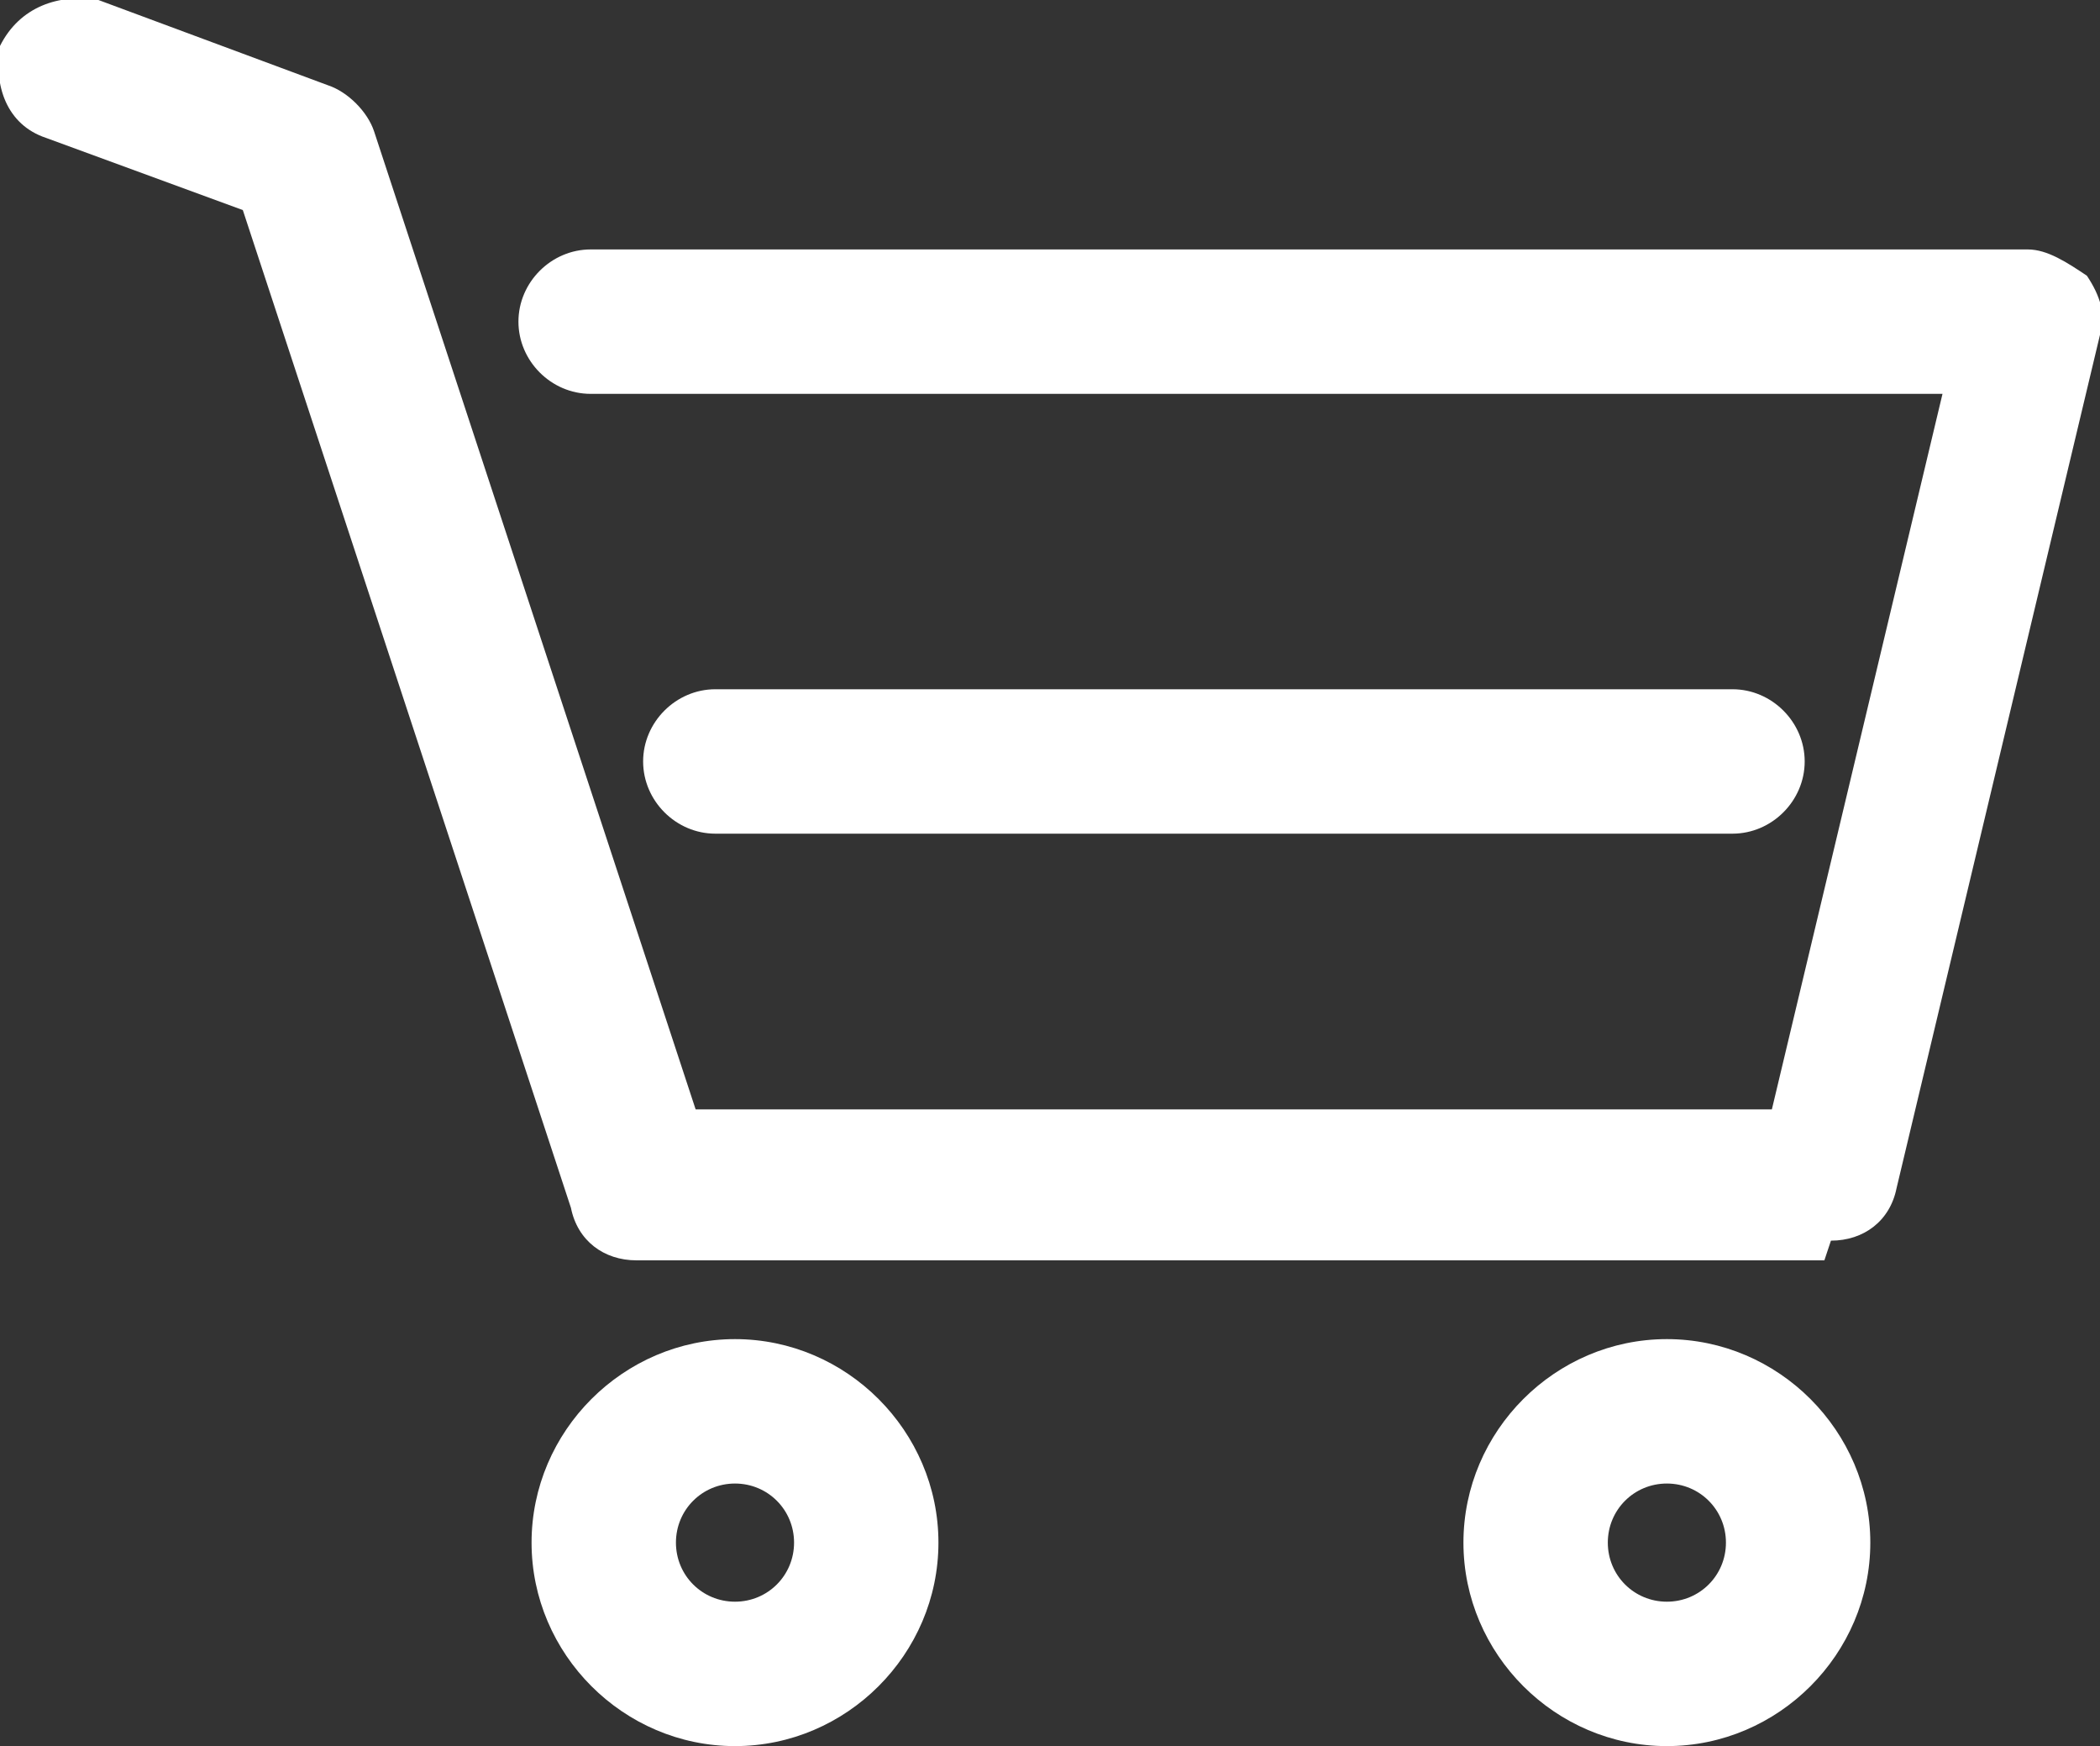
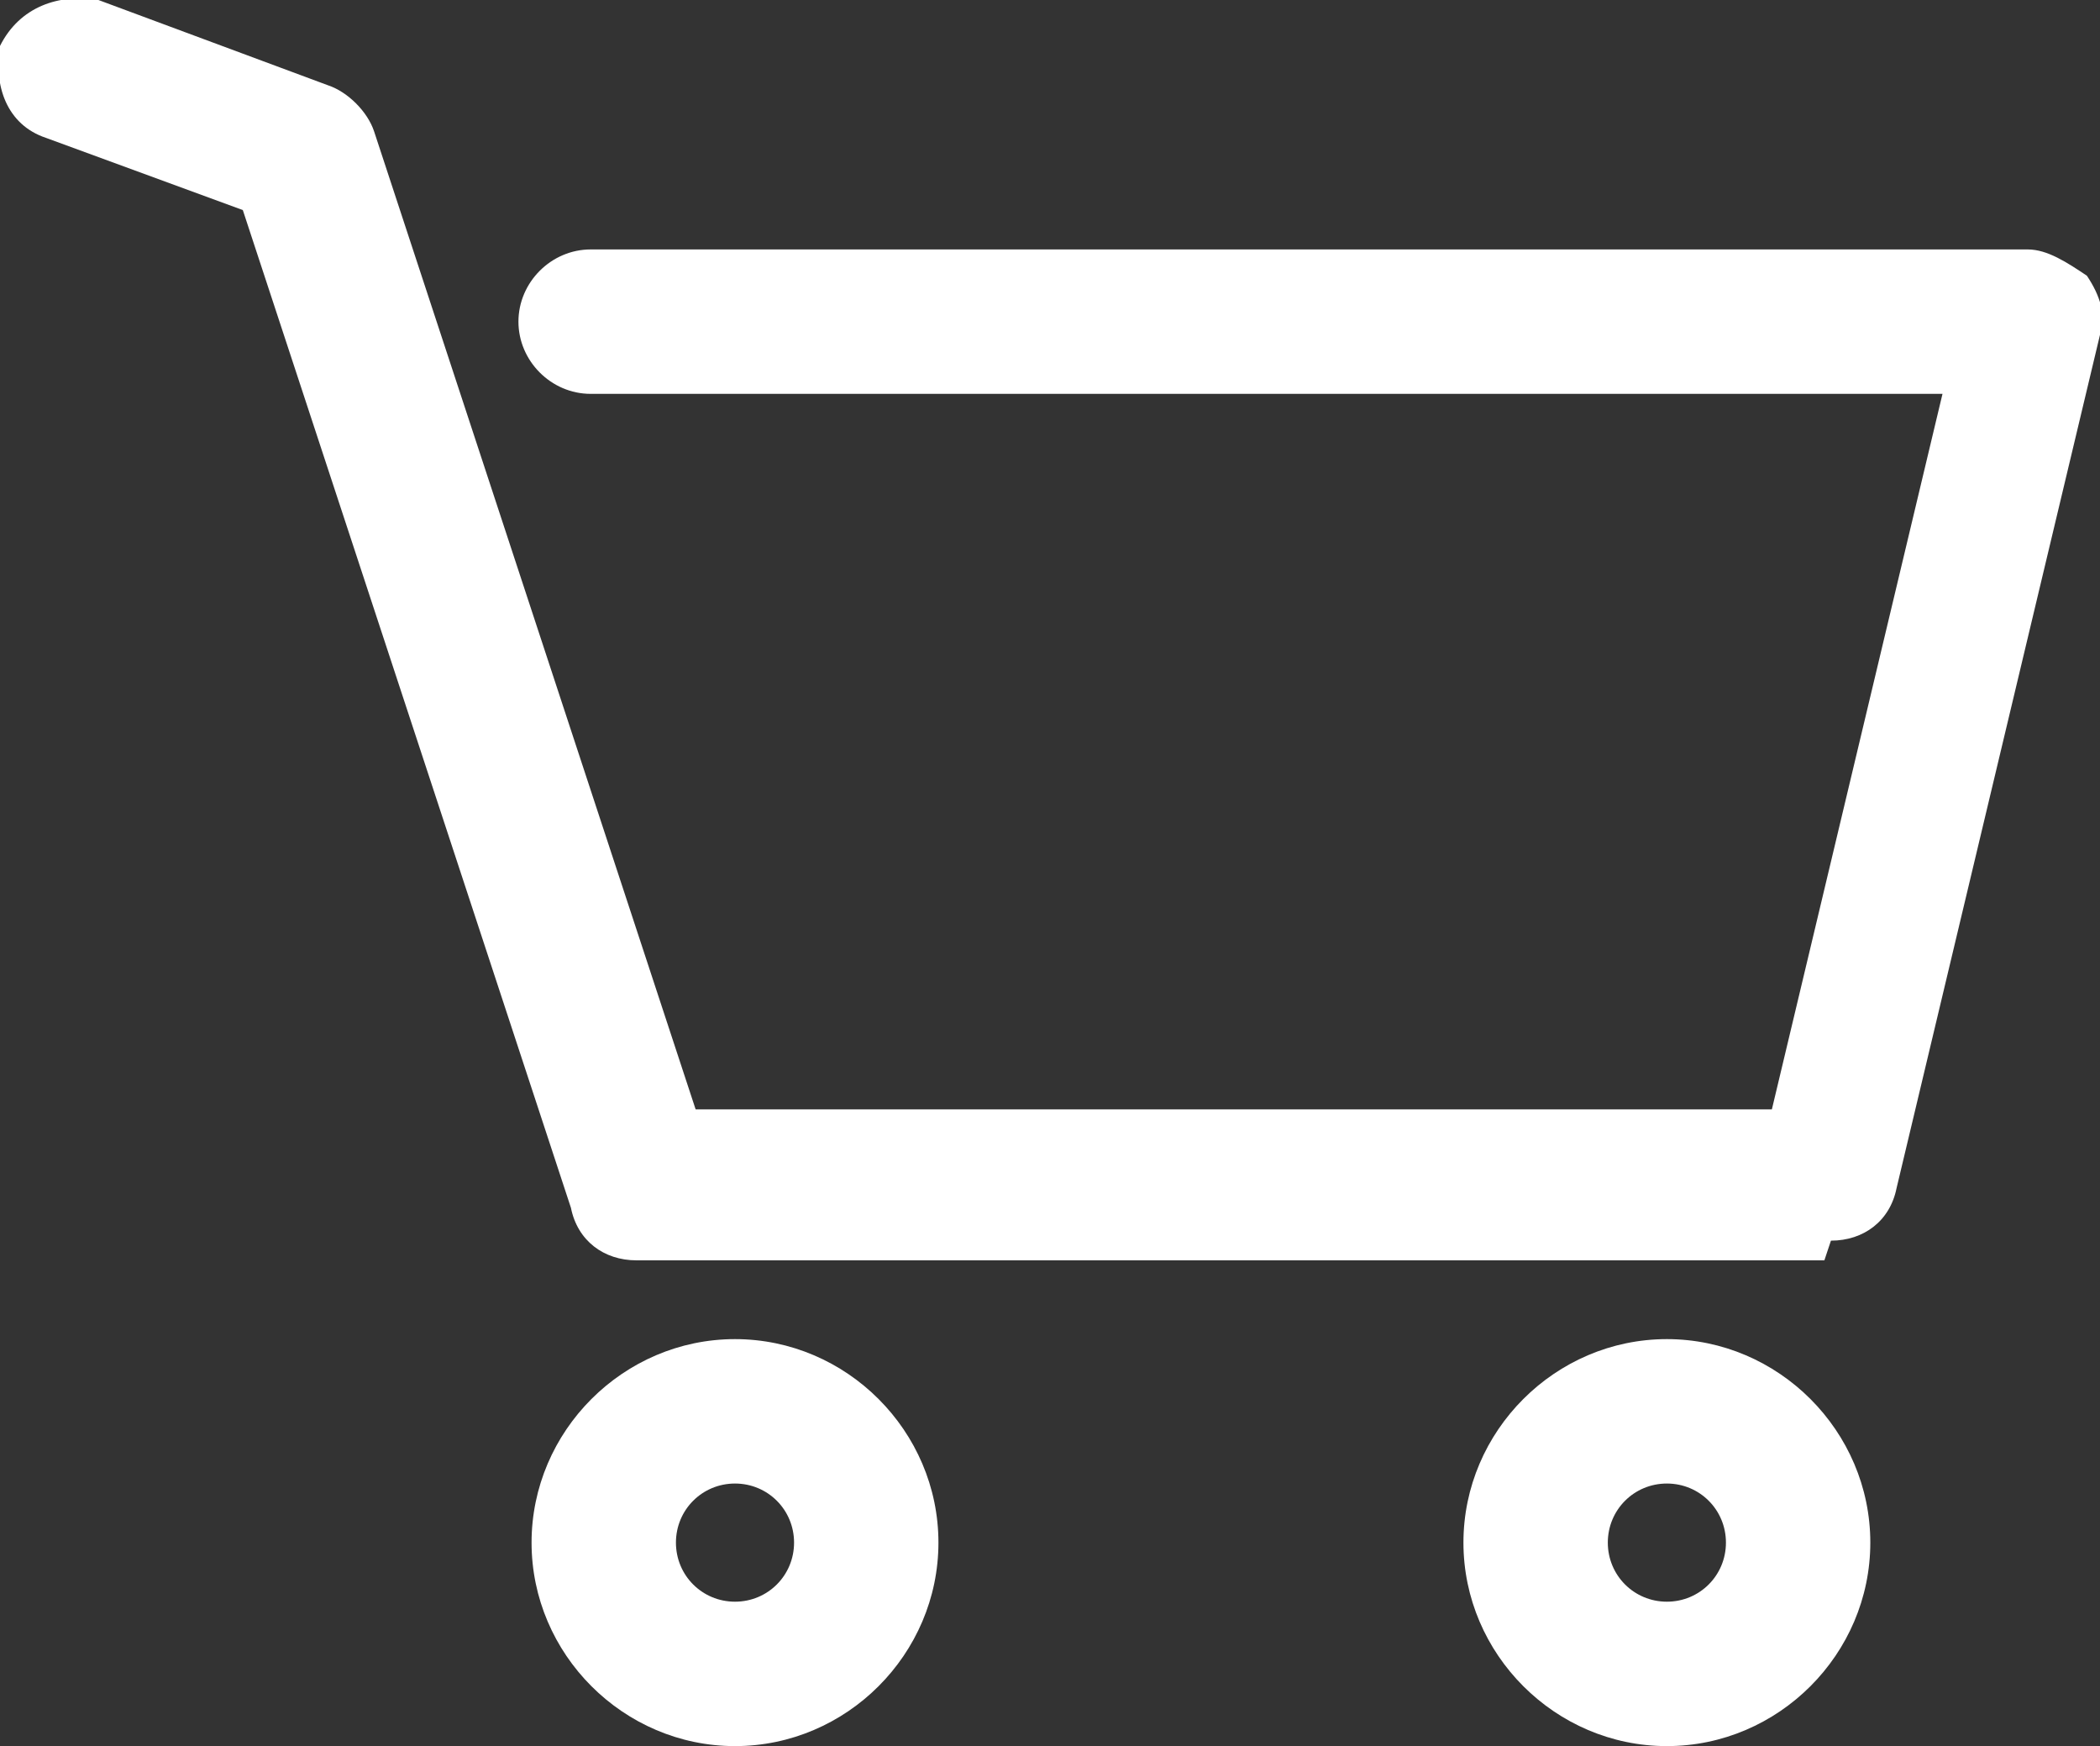
<svg xmlns="http://www.w3.org/2000/svg" id="Camada_2" version="1.1" viewBox="0 0 32 26.6">
  <rect x="0" y="0" width="32" height="26.6" fill="#333333" stroke="none" />
  <defs>
    <style>
      .st0 {
        fill: #fff;
      }
    </style>
  </defs>
  <g id="Camada_1-2">
    <path class="st0" d="M27.8,19.2H9.7c-.5,0-.9-.3-1-.8L3.7,3.2.7,2.1C.1,1.9-.1,1.3,0,.7.3.1.9-.1,1.5,0l3.5,1.3c.3.1.6.4.7.7l4.9,14.9h16.4l2.6-10.9H9c-.6,0-1.1-.5-1.1-1.1s.5-1.1,1.1-1.1h21.9c.3,0,.6.2.9.4.2.3.3.6.2.9l-3.1,13c-.1.5-.5.8-1,.8" />
-     <path class="st0" d="M26.4,12.7h-15.5c-.6,0-1.1-.5-1.1-1.1s.5-1.1,1.1-1.1h15.5c.6,0,1.1.5,1.1,1.1s-.5,1.1-1.1,1.1" />
    <path class="st0" d="M11.2,26.6c-1.7,0-3.1-1.4-3.1-3.1s1.4-3.1,3.1-3.1,3.1,1.4,3.1,3.1-1.4,3.1-3.1,3.1M11.2,22.6c-.5,0-.9.4-.9.9s.4.9.9.9.9-.4.9-.9-.4-.9-.9-.9" />
    <path class="st0" d="M25.4,26.6c-1.7,0-3.1-1.4-3.1-3.1s1.4-3.1,3.1-3.1,3.1,1.4,3.1,3.1-1.4,3.1-3.1,3.1M25.4,22.6c-.5,0-.9.4-.9.9s.4.9.9.9.9-.4.9-.9-.4-.9-.9-.9" />
  </g>
</svg>